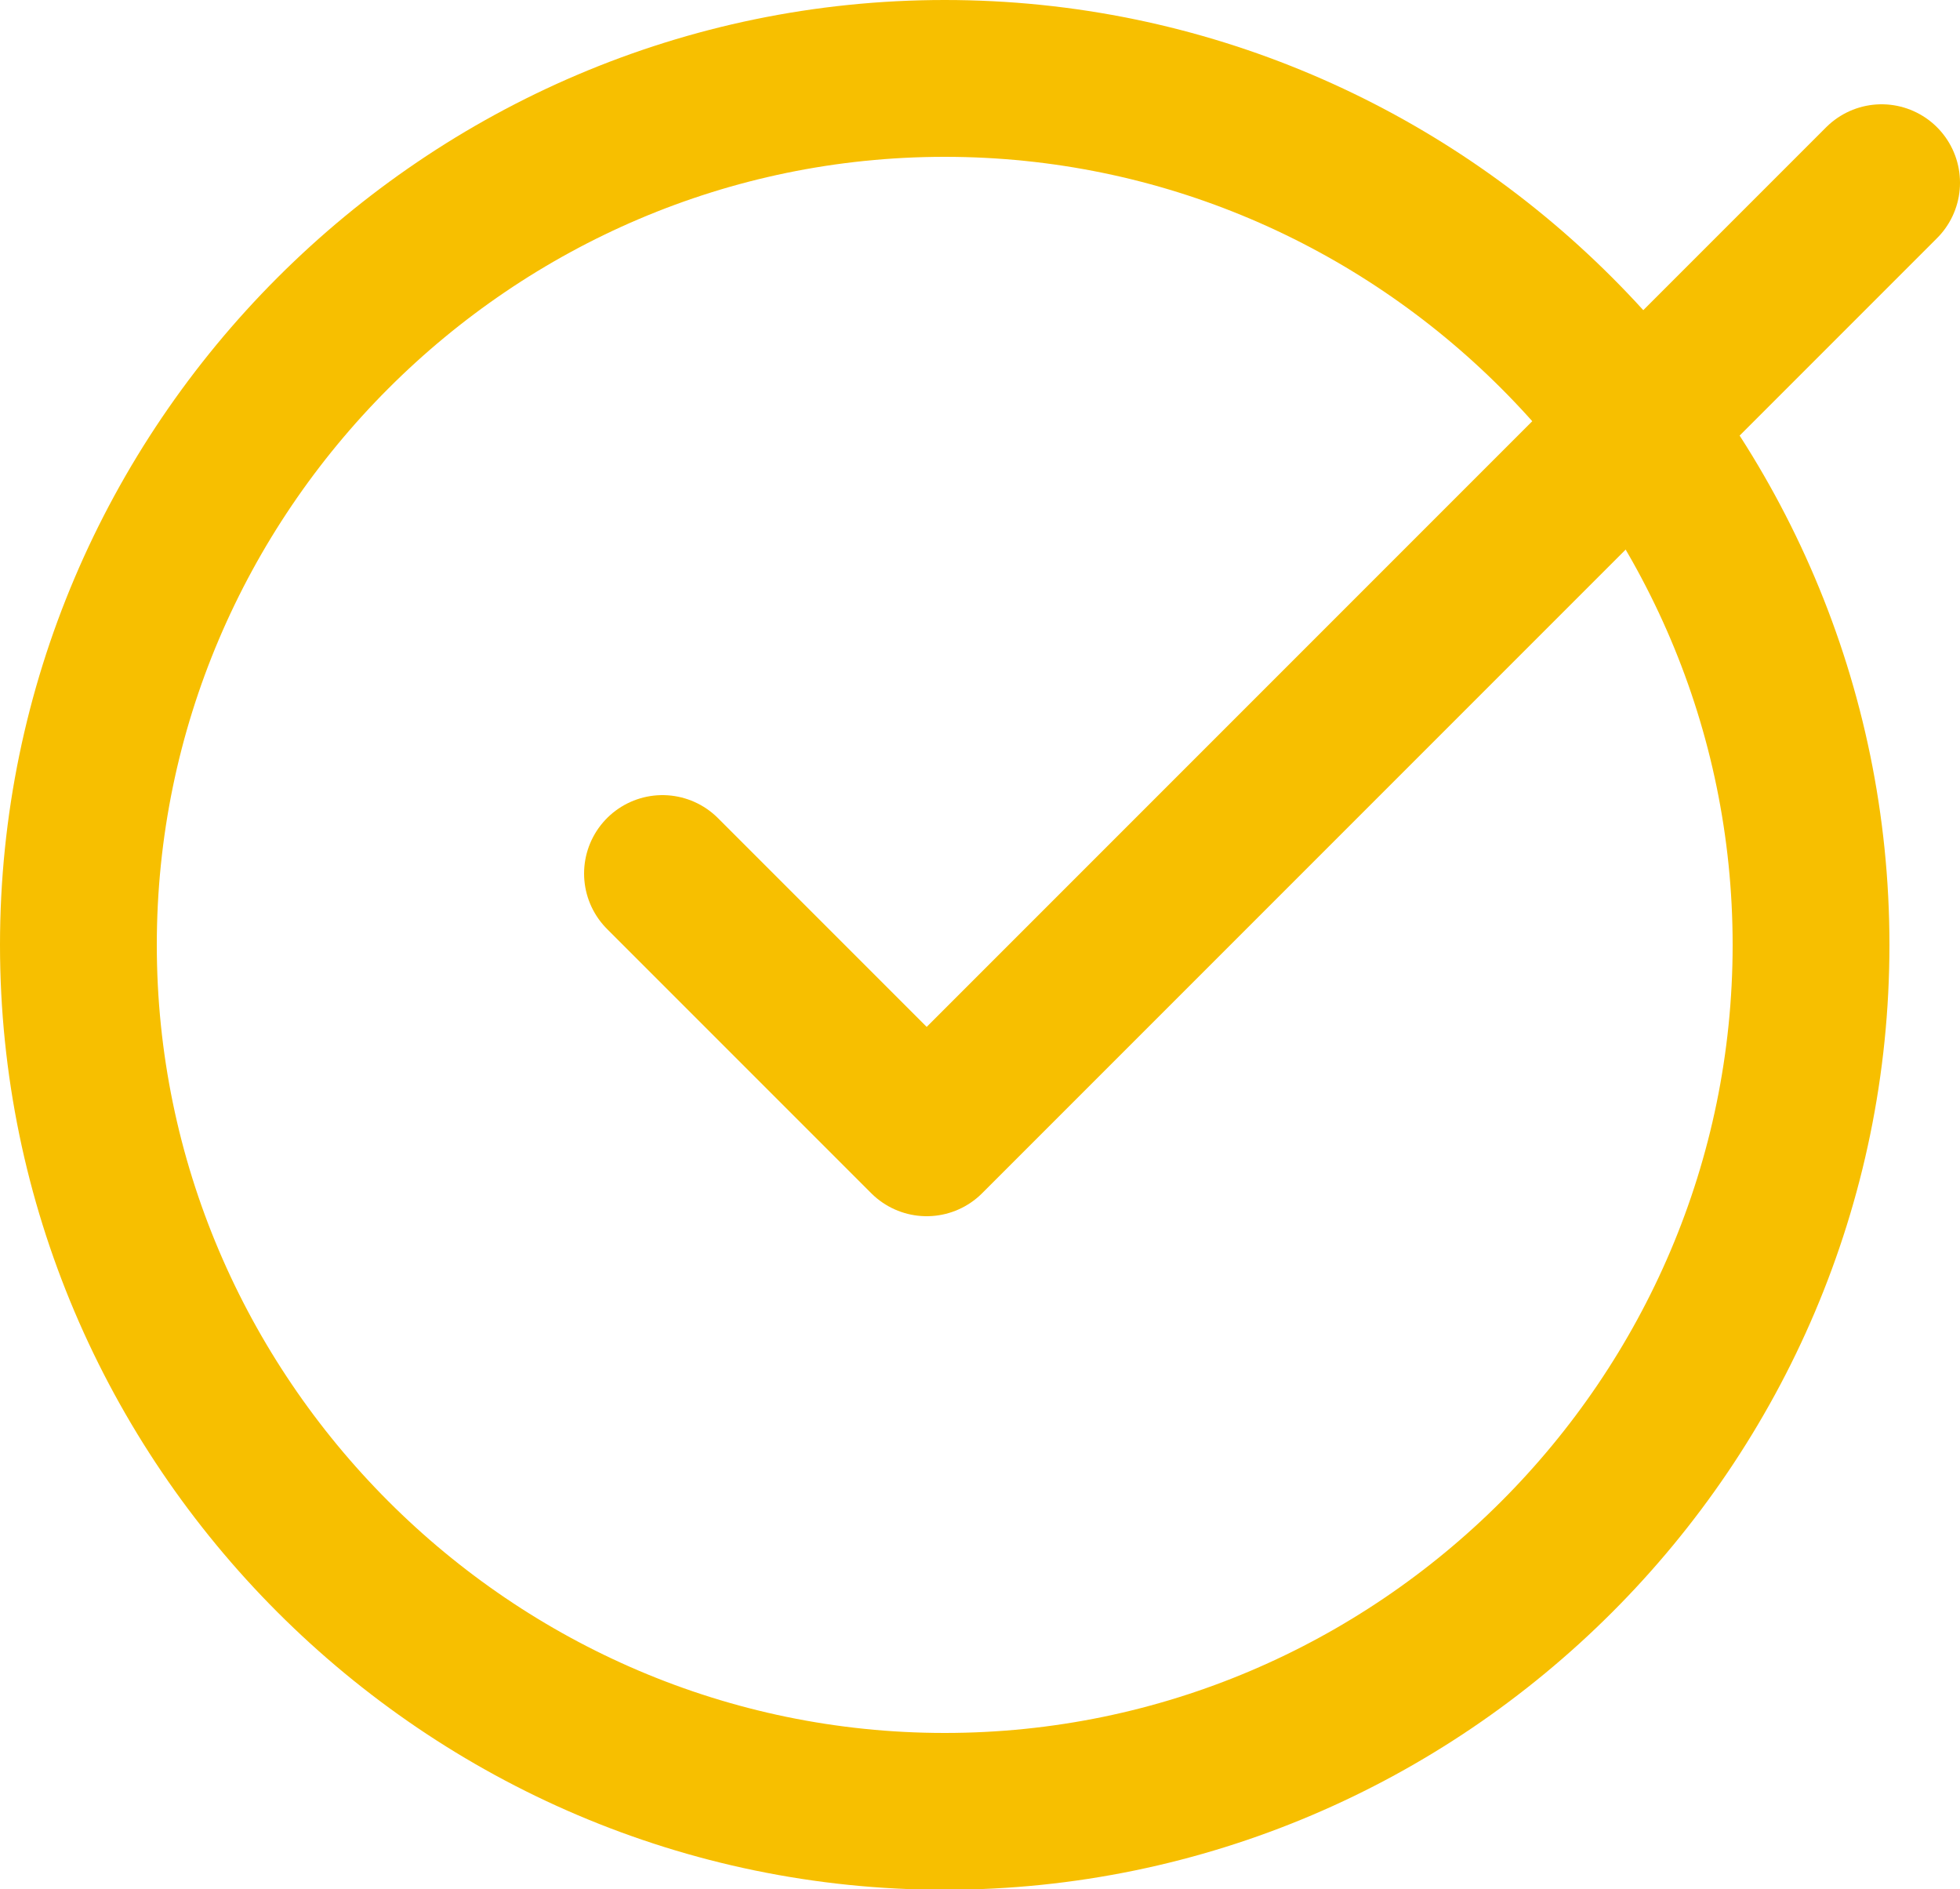
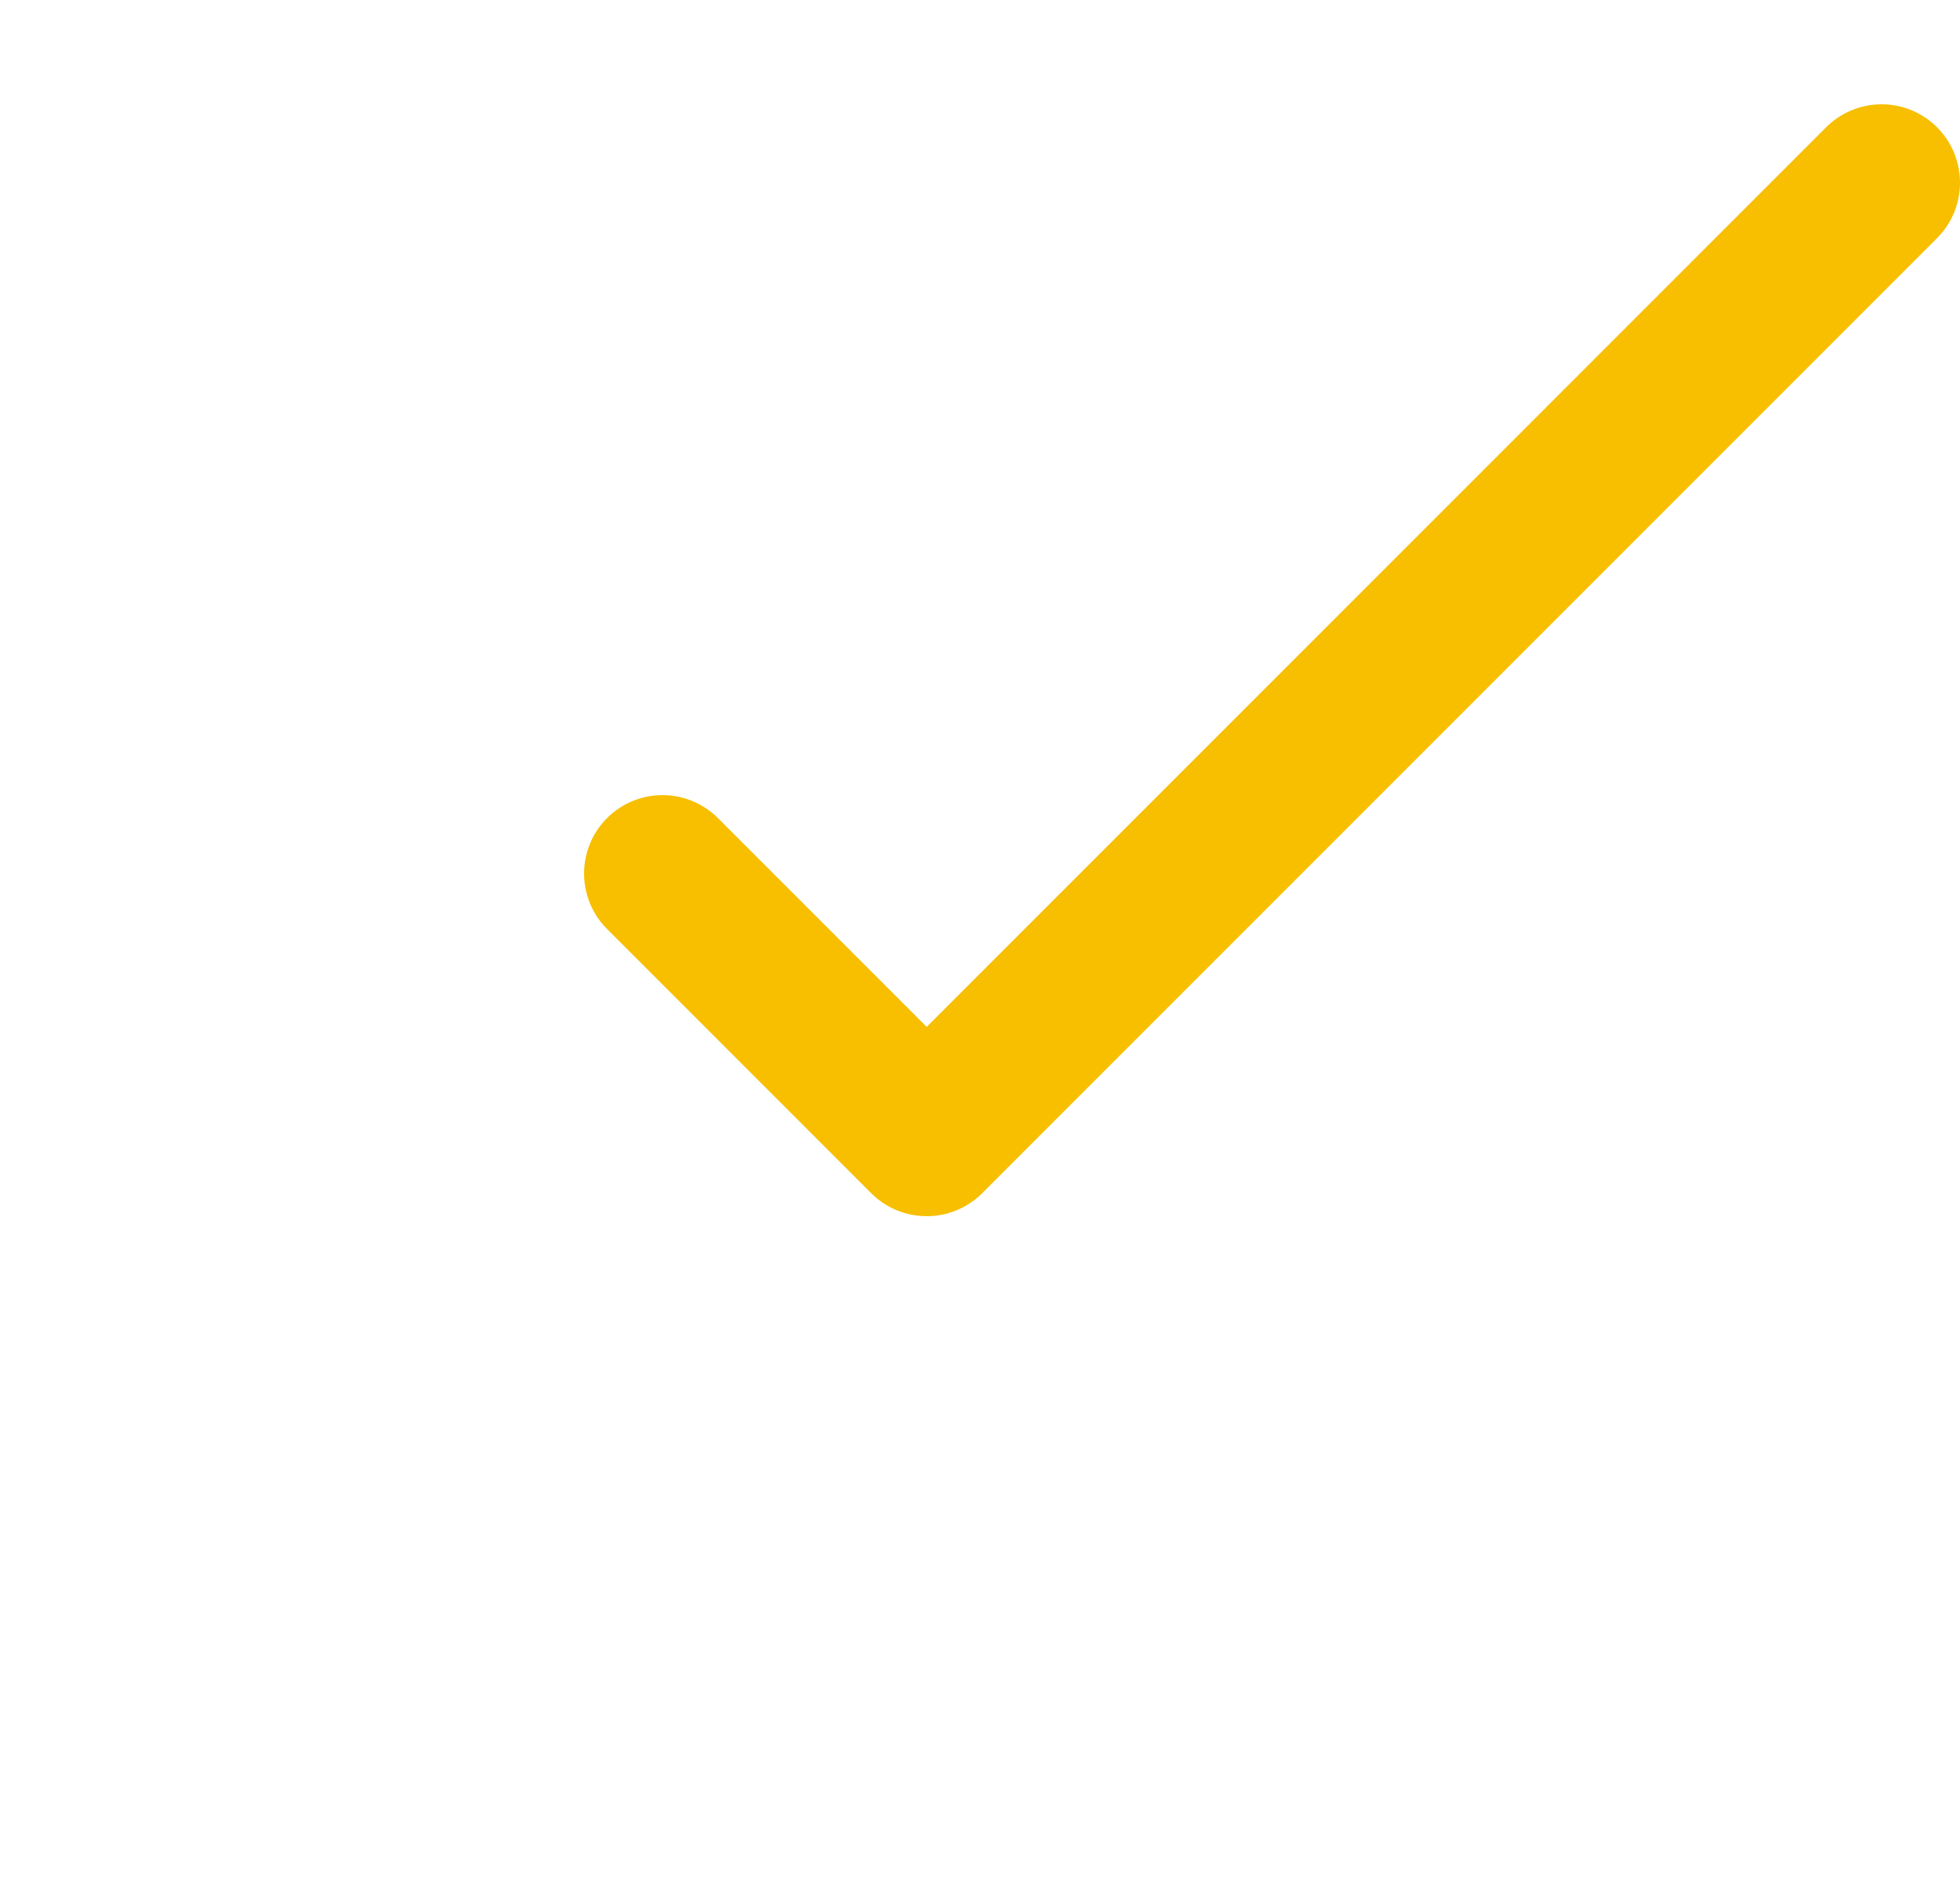
<svg xmlns="http://www.w3.org/2000/svg" id="Calque_2" viewBox="0 0 25 24.09">
  <defs>
    <style>
      .cls-1 {
        fill: none;
        stroke: #f7bf00;
        stroke-linecap: round;
        stroke-linejoin: round;
        stroke-width: 2px;
      }
    </style>
  </defs>
  <g id="Calque_1-2" data-name="Calque_1">
    <g>
      <g id="g3133">
-         <path id="path3135" class="cls-1" d="M12.05,1h0c6.08,0,11.05,4.97,11.05,11.05s-4.97,11.05-11.05,11.05S1,18.12,1,12.05,5.97,1,12.05,1Z" />
-       </g>
+         </g>
      <g id="g3137">
        <path id="path3139" class="cls-1" d="M8.45,11.14l3.37,3.37L24,2.33" />
      </g>
    </g>
  </g>
</svg>